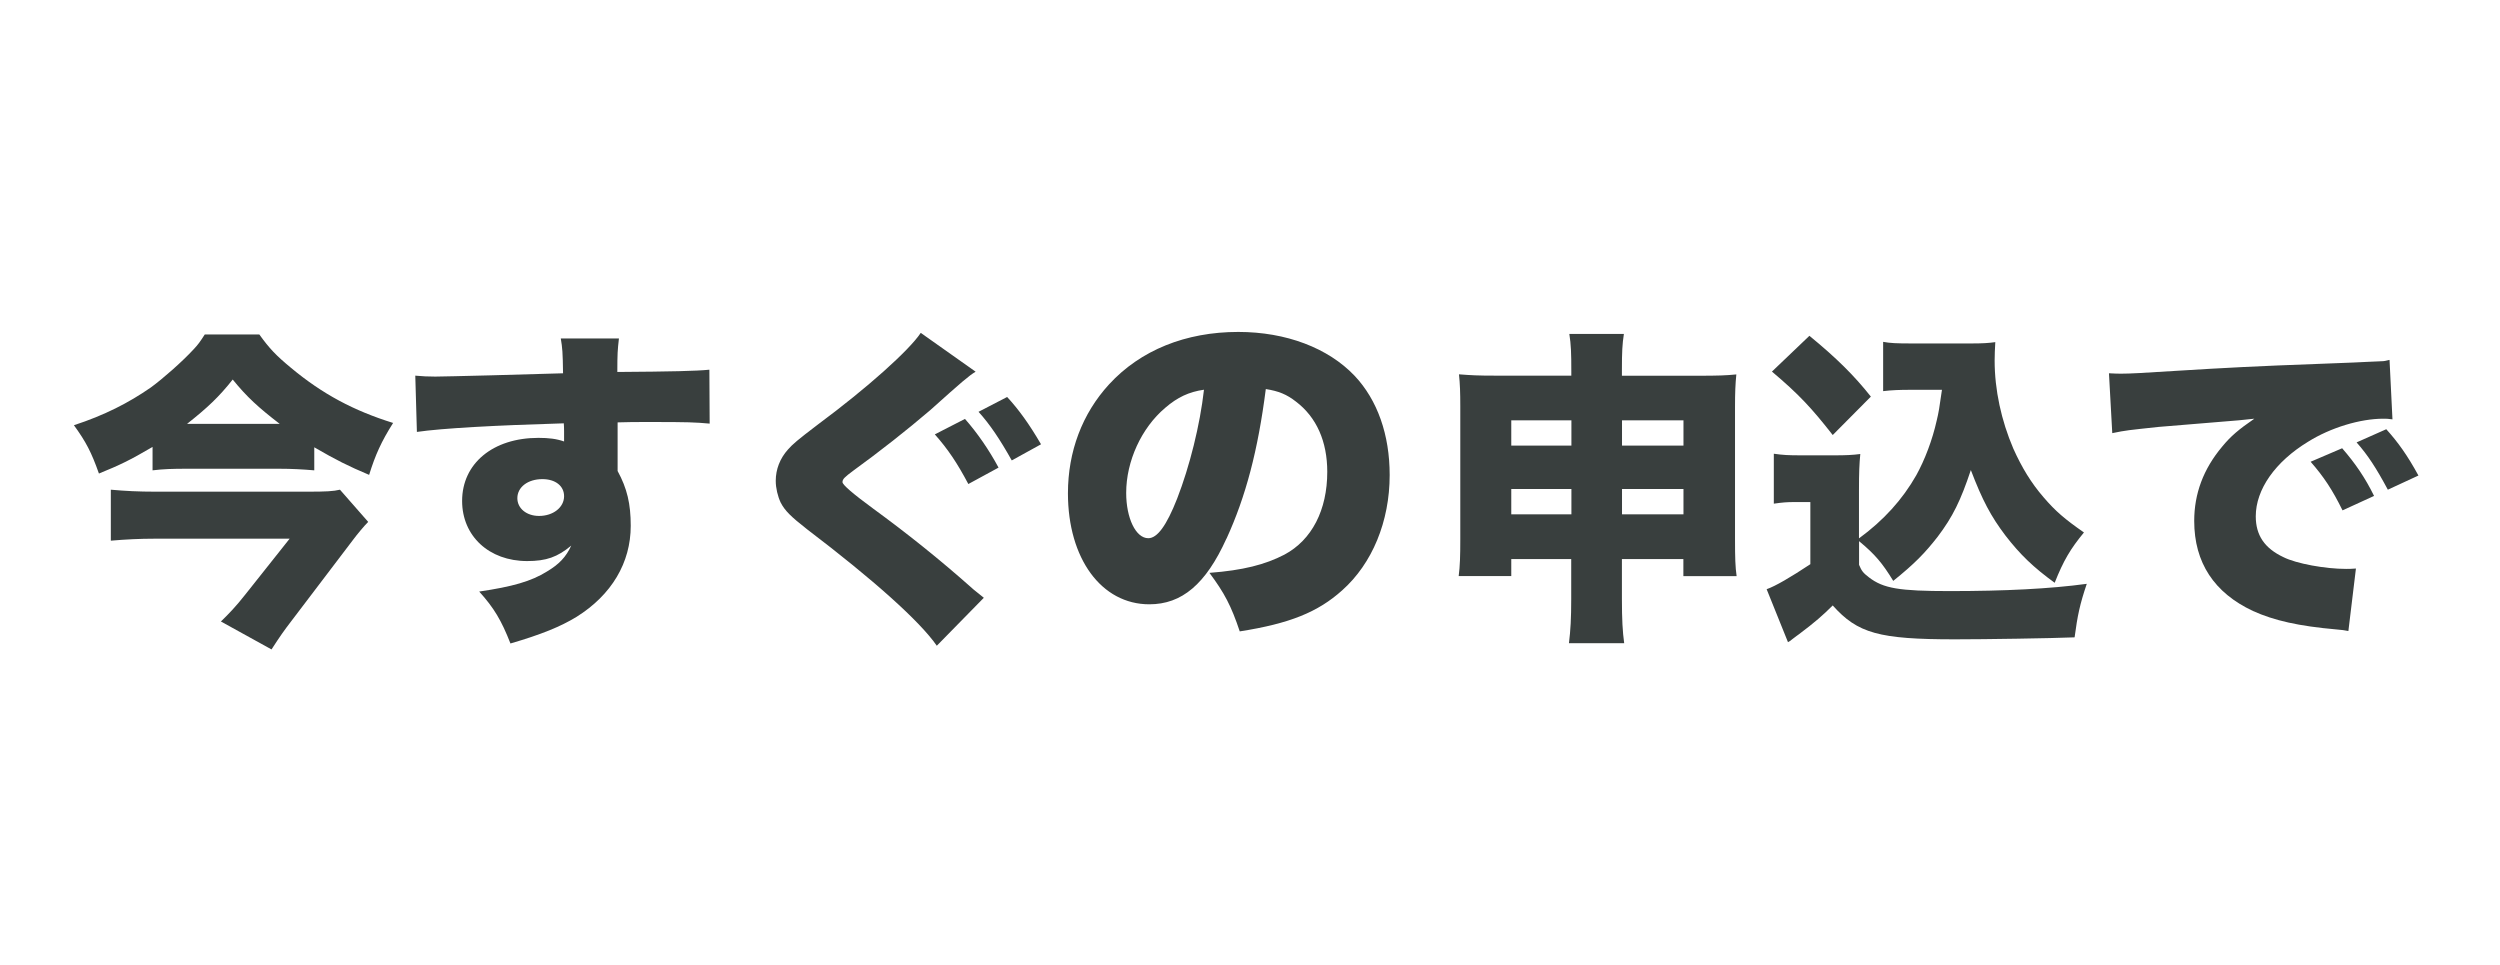
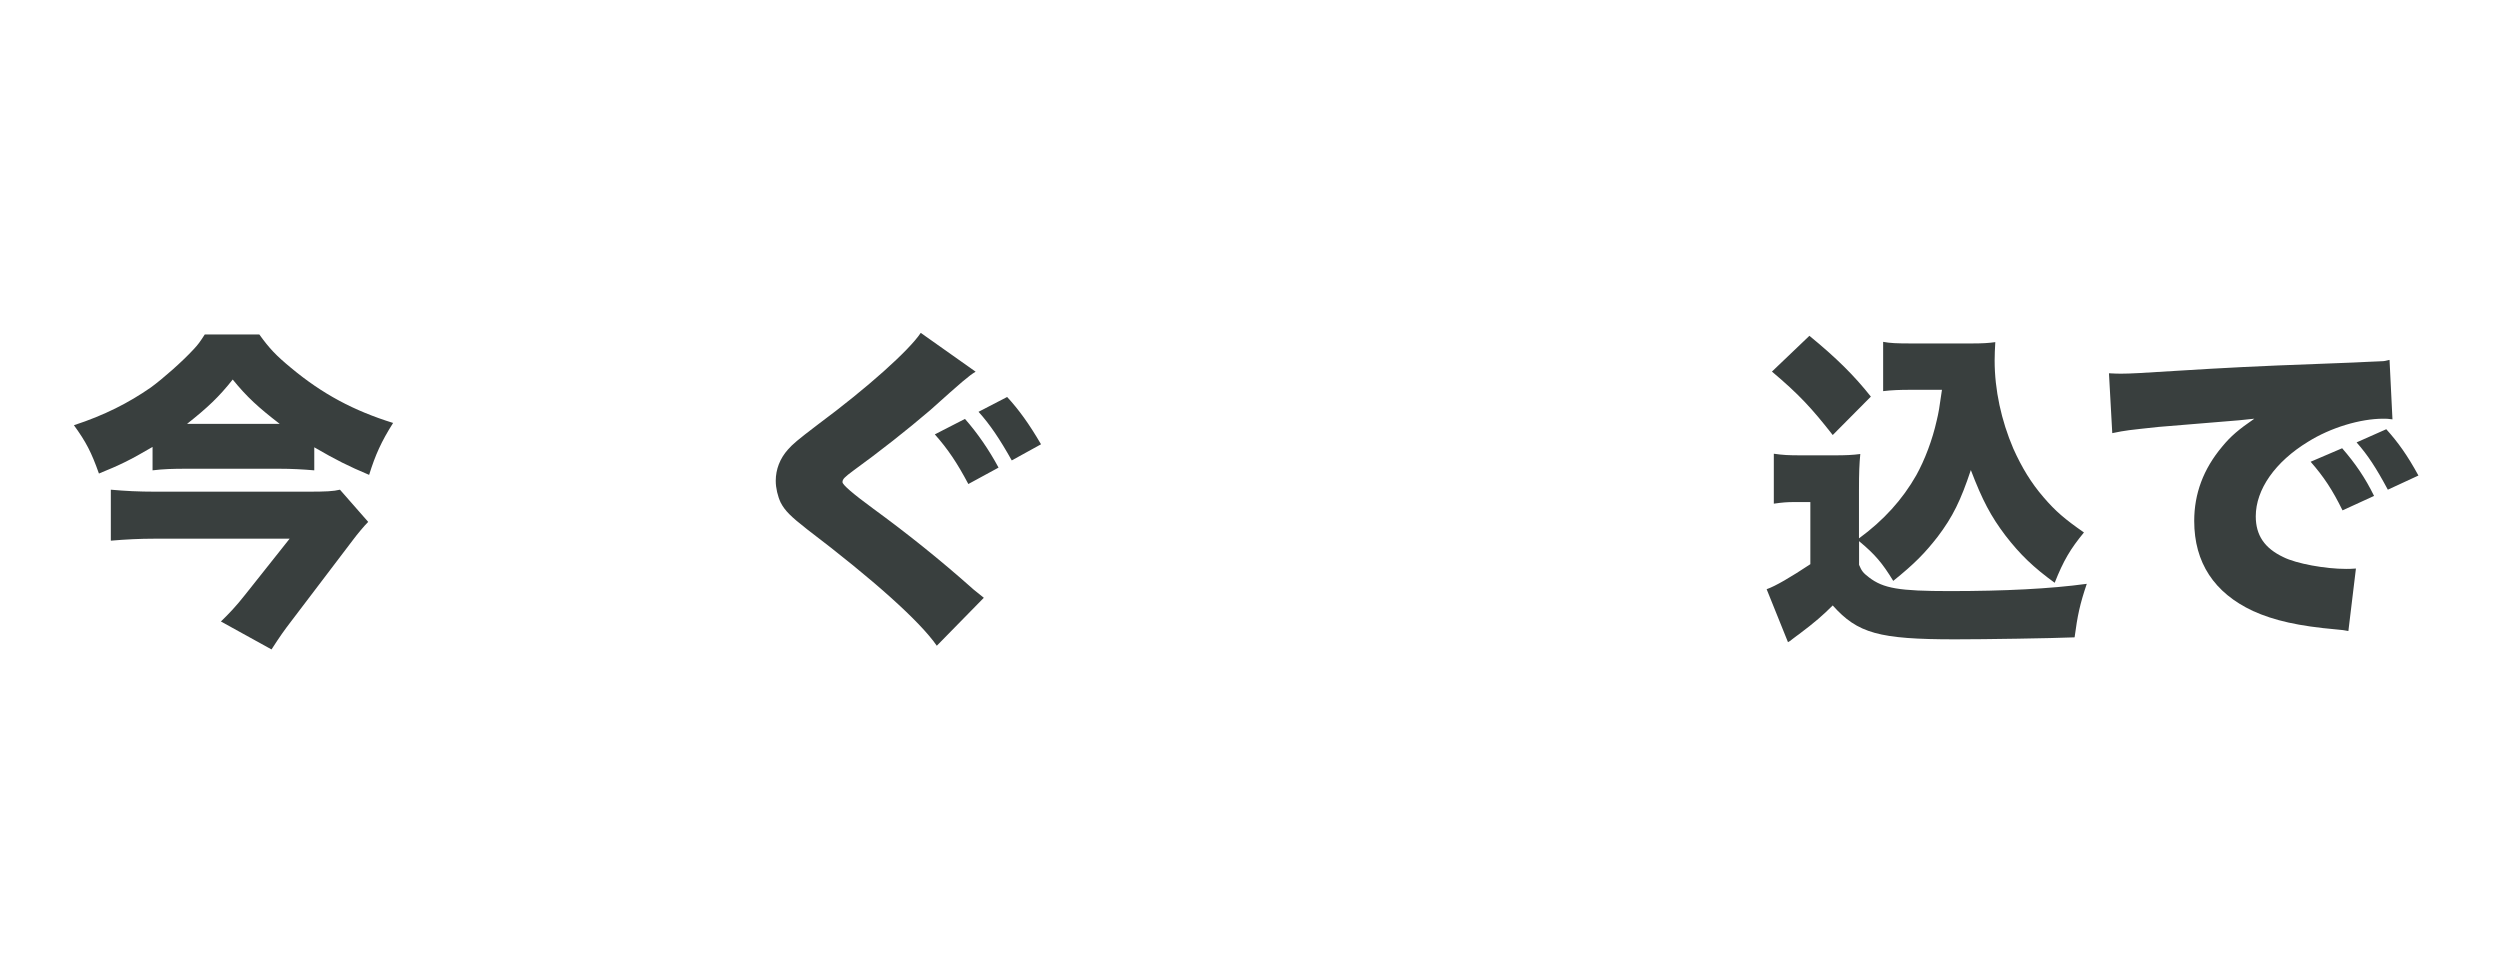
<svg xmlns="http://www.w3.org/2000/svg" id="_レイヤー_2" data-name="レイヤー 2" viewBox="0 0 264.81 102.23">
  <defs>
    <style>
      .cls-1 {
        fill: none;
      }

      .cls-2 {
        fill: #393f3e;
      }
    </style>
  </defs>
  <g id="_レイヤー_1-2" data-name="レイヤー 1">
    <g>
      <g>
        <g>
          <path class="cls-2" d="M16.16,47.34c-2.44,1.43-3.45,1.91-5.68,2.82-.8-2.26-1.36-3.34-2.65-5.12,3.2-1.04,5.81-2.37,8.15-4,1.29-.94,3.34-2.75,4.53-4.04.49-.52.66-.77,1.18-1.57h5.78c1.08,1.5,1.78,2.23,3.34,3.52,3.34,2.79,6.68,4.56,10.83,5.85-1.25,1.98-1.88,3.38-2.54,5.5-2.23-.94-3.48-1.57-5.81-2.92v2.44c-1.15-.1-2.4-.17-3.76-.17h-9.71c-1.53,0-2.51.03-3.66.17v-2.47ZM39,55.28c-.42.42-1.15,1.29-1.64,1.95l-6.48,8.53c-.8,1.04-1.22,1.64-2.12,3.03l-5.36-2.96c.8-.77,1.6-1.6,2.58-2.85l4.7-5.92h-14.31c-1.53,0-2.99.07-4.63.21v-5.4c1.53.14,2.99.21,4.67.21h16.26c1.85,0,2.65-.04,3.34-.21l2.99,3.41ZM29.63,44.9c-2.26-1.74-3.48-2.85-4.98-4.7-1.46,1.85-2.68,2.99-4.84,4.7h9.82Z" />
-           <path class="cls-2" d="M43.98,39.79c.87.07,1.25.1,2.12.1.94,0,10.31-.24,13.54-.35-.03-2.23-.07-2.68-.24-3.69h6.16c-.14,1.22-.17,1.6-.17,3.55,5.78-.04,8.36-.1,9.75-.24l.03,5.71c-1.57-.14-2.26-.17-6.27-.17-1.85,0-2.09,0-3.48.04v5.15c1.01,1.85,1.39,3.48,1.39,5.81,0,3.9-2.02,7.31-5.74,9.64-1.71,1.04-3.69,1.85-7,2.82-.97-2.47-1.74-3.76-3.31-5.5,3.52-.52,5.5-1.08,7.17-2.12,1.29-.77,2.02-1.53,2.58-2.75-1.46,1.22-2.65,1.64-4.67,1.64-4.04,0-6.89-2.65-6.89-6.37,0-3.97,3.27-6.68,8.08-6.68,1.11,0,1.91.1,2.72.38v-1.08q0-.49-.03-.84c-7.21.21-12.88.52-15.56.91l-.17-5.95ZM54.8,52.77c0,1.08.97,1.88,2.3,1.88,1.5,0,2.65-.91,2.65-2.09,0-1.08-.91-1.81-2.3-1.81-1.53,0-2.65.84-2.65,2.02Z" />
          <path class="cls-2" d="M103.34,39.37c-.73.45-1.39,1.01-4.8,4.07-2.44,2.09-5.4,4.42-8.15,6.41-.94.7-1.15.9-1.15,1.22q0,.42,3.27,2.82c3.48,2.54,7.03,5.36,10.62,8.56.17.14.56.45,1.08.87l-4.98,5.08c-1.78-2.58-6.72-7-13.72-12.32-1.74-1.36-2.37-1.98-2.82-2.85-.31-.66-.52-1.53-.52-2.3,0-1.22.45-2.37,1.29-3.31.49-.56,1.01-1.01,3.17-2.65,5.26-3.9,9.68-7.87,10.9-9.71l5.81,4.11ZM102.22,44.38c1.32,1.5,2.54,3.27,3.55,5.15l-3.2,1.74c-1.18-2.23-2.16-3.69-3.55-5.26l3.2-1.64ZM106.68,42.05c1.22,1.32,2.33,2.85,3.59,5.01l-3.1,1.71c-1.25-2.23-2.3-3.8-3.52-5.15l3.03-1.57Z" />
-           <path class="cls-2" d="M160.08,59.21v1.81h-5.57c.14-1.08.17-2.12.17-3.93v-14.03c0-1.5-.03-2.37-.14-3.41,1.29.1,1.98.14,3.86.14h8.04v-.45c0-1.95-.03-2.82-.21-3.97h5.78c-.17,1.08-.21,1.95-.21,3.73v.7h8.15c2.02,0,2.89-.03,3.97-.14-.1,1.01-.14,1.92-.14,3.41v14.03c0,1.98.03,2.96.17,3.93h-5.64v-1.81h-6.51v4.21c0,2.19.07,3.45.24,4.7h-5.85c.17-1.39.24-2.61.24-4.7v-4.21h-6.37ZM160.08,44.52v2.68h6.37v-2.68h-6.37ZM160.08,51.8v2.68h6.37v-2.68h-6.37ZM171.81,47.2h6.51v-2.68h-6.51v2.68ZM171.81,54.48h6.51v-2.68h-6.51v2.68Z" />
          <path class="cls-2" d="M196.92,57.02c2.61-1.91,4.6-4.11,6.06-6.68.91-1.64,1.71-3.76,2.16-5.78.21-.87.28-1.29.56-3.27h-3.27c-1.22,0-2.02.03-2.96.14v-5.22c.73.14,1.46.17,2.96.17h6.41c1.15,0,1.81-.04,2.51-.14-.04.66-.07,1.39-.07,1.95,0,3.1.7,6.34,1.98,9.33.91,2.02,1.88,3.62,3.2,5.15,1.29,1.5,2.23,2.3,4.28,3.73-1.43,1.74-2.16,2.96-3.1,5.33-2.26-1.64-3.66-2.99-5.22-5.01-1.53-2.02-2.44-3.73-3.66-6.93-1.08,3.24-1.91,4.94-3.52,7.07-1.36,1.74-2.44,2.85-4.7,4.67-1.15-1.88-1.91-2.79-3.62-4.21v2.51c.28.66.42.84,1.04,1.32,1.53,1.18,3.2,1.46,8.56,1.46,5.81,0,10.65-.24,14.52-.77-.73,2.16-.98,3.34-1.29,5.67-2.44.1-9.44.21-12.67.21-8.04,0-10.31-.63-12.95-3.59-1.01,1.01-1.88,1.78-3.59,3.06-.17.1-.21.17-.7.52-.17.14-.24.21-.45.31l-2.26-5.61c.91-.31,2.58-1.29,4.63-2.65v-6.58h-1.71c-.77,0-1.25.04-2.16.17v-5.29c.97.14,1.53.17,2.89.17h3.59c1.08,0,1.88-.03,2.68-.14-.1,1.08-.14,1.88-.14,3.93v4.98ZM191.66,35.57c2.89,2.37,4.74,4.21,6.51,6.44l-4.04,4.07c-2.23-2.85-3.59-4.32-6.44-6.72l3.97-3.79Z" />
          <path class="cls-2" d="M223.41,39.54c.59.04,1.04.04,1.32.04.91,0,2.16-.07,5.95-.31,5.01-.31,8.39-.49,15.01-.73l3.59-.14,1.46-.07c1.18-.04,1.39-.07,1.57-.07.24,0,.38-.04.8-.14l.31,6.3c-.49-.07-.63-.07-.97-.07-2.44,0-5.57.94-7.97,2.44-3.48,2.12-5.54,5.05-5.54,7.9,0,2.02.94,3.38,2.92,4.32,1.39.7,4.46,1.25,6.65,1.25.28,0,.52,0,1.04-.04l-.8,6.62c-.49-.1-.59-.1-1.29-.17-3.97-.35-6.58-.94-8.81-1.95-4.11-1.92-6.23-5.12-6.23-9.54,0-2.89.97-5.5,2.96-7.87.91-1.11,1.74-1.81,3.41-2.96l-1.64.17c-.77.07-1.98.17-8.5.7-3.24.35-3.41.35-4.91.66l-.35-6.34ZM248.09,47.48c1.39,1.6,2.44,3.13,3.38,5.05l-3.34,1.53c-1.08-2.19-1.98-3.55-3.38-5.15l3.34-1.43ZM252.76,45.46c1.25,1.39,2.23,2.75,3.41,4.91l-3.24,1.5c-1.25-2.33-2.12-3.66-3.31-5.01l3.13-1.39Z" />
        </g>
-         <rect class="cls-1" width="264.81" height="102.23" />
      </g>
-       <path class="cls-2" d="M129.91,57.05c-2.19,4.84-4.73,6.96-8.17,6.96-5.07,0-8.62-4.84-8.62-11.76,0-4.42,1.51-8.43,4.35-11.53,3.33-3.63,8.13-5.56,13.69-5.56,5.07,0,9.53,1.7,12.33,4.65,2.42,2.57,3.71,6.24,3.71,10.51,0,4.92-1.85,9.38-5.03,12.21-2.57,2.31-5.56,3.52-10.85,4.35-.91-2.72-1.63-4.08-3.21-6.2,3.55-.27,5.9-.87,7.94-1.93,2.91-1.55,4.54-4.73,4.54-8.77,0-3.21-1.13-5.79-3.33-7.45-.98-.76-1.81-1.1-3.18-1.32-.83,6.5-2.12,11.38-4.16,15.84ZM123.41,43.21c-2.5,2.12-4.12,5.63-4.12,9,0,2.68,1.02,4.8,2.34,4.8.95,0,1.93-1.32,3.06-4.2,1.32-3.4,2.42-7.79,2.84-11.53-1.59.23-2.8.79-4.12,1.93Z" />
    </g>
  </g>
</svg>